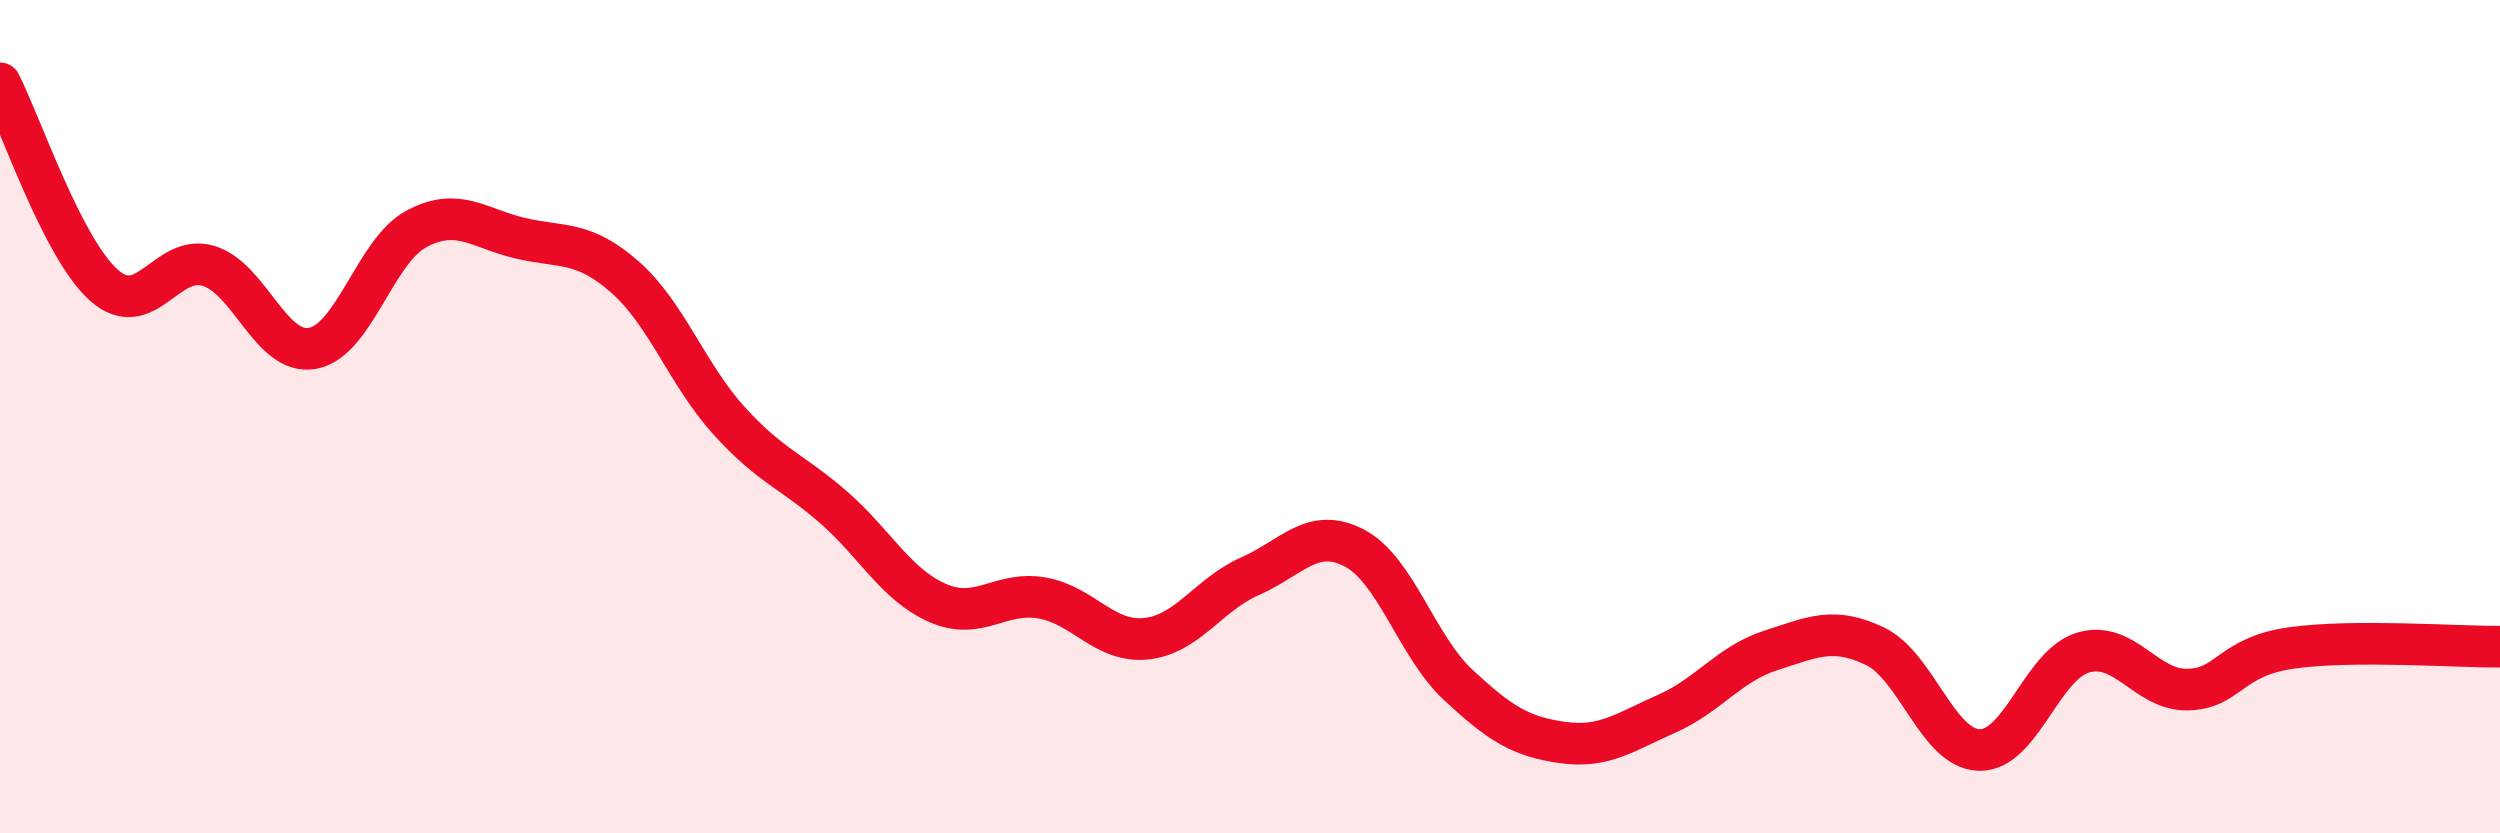
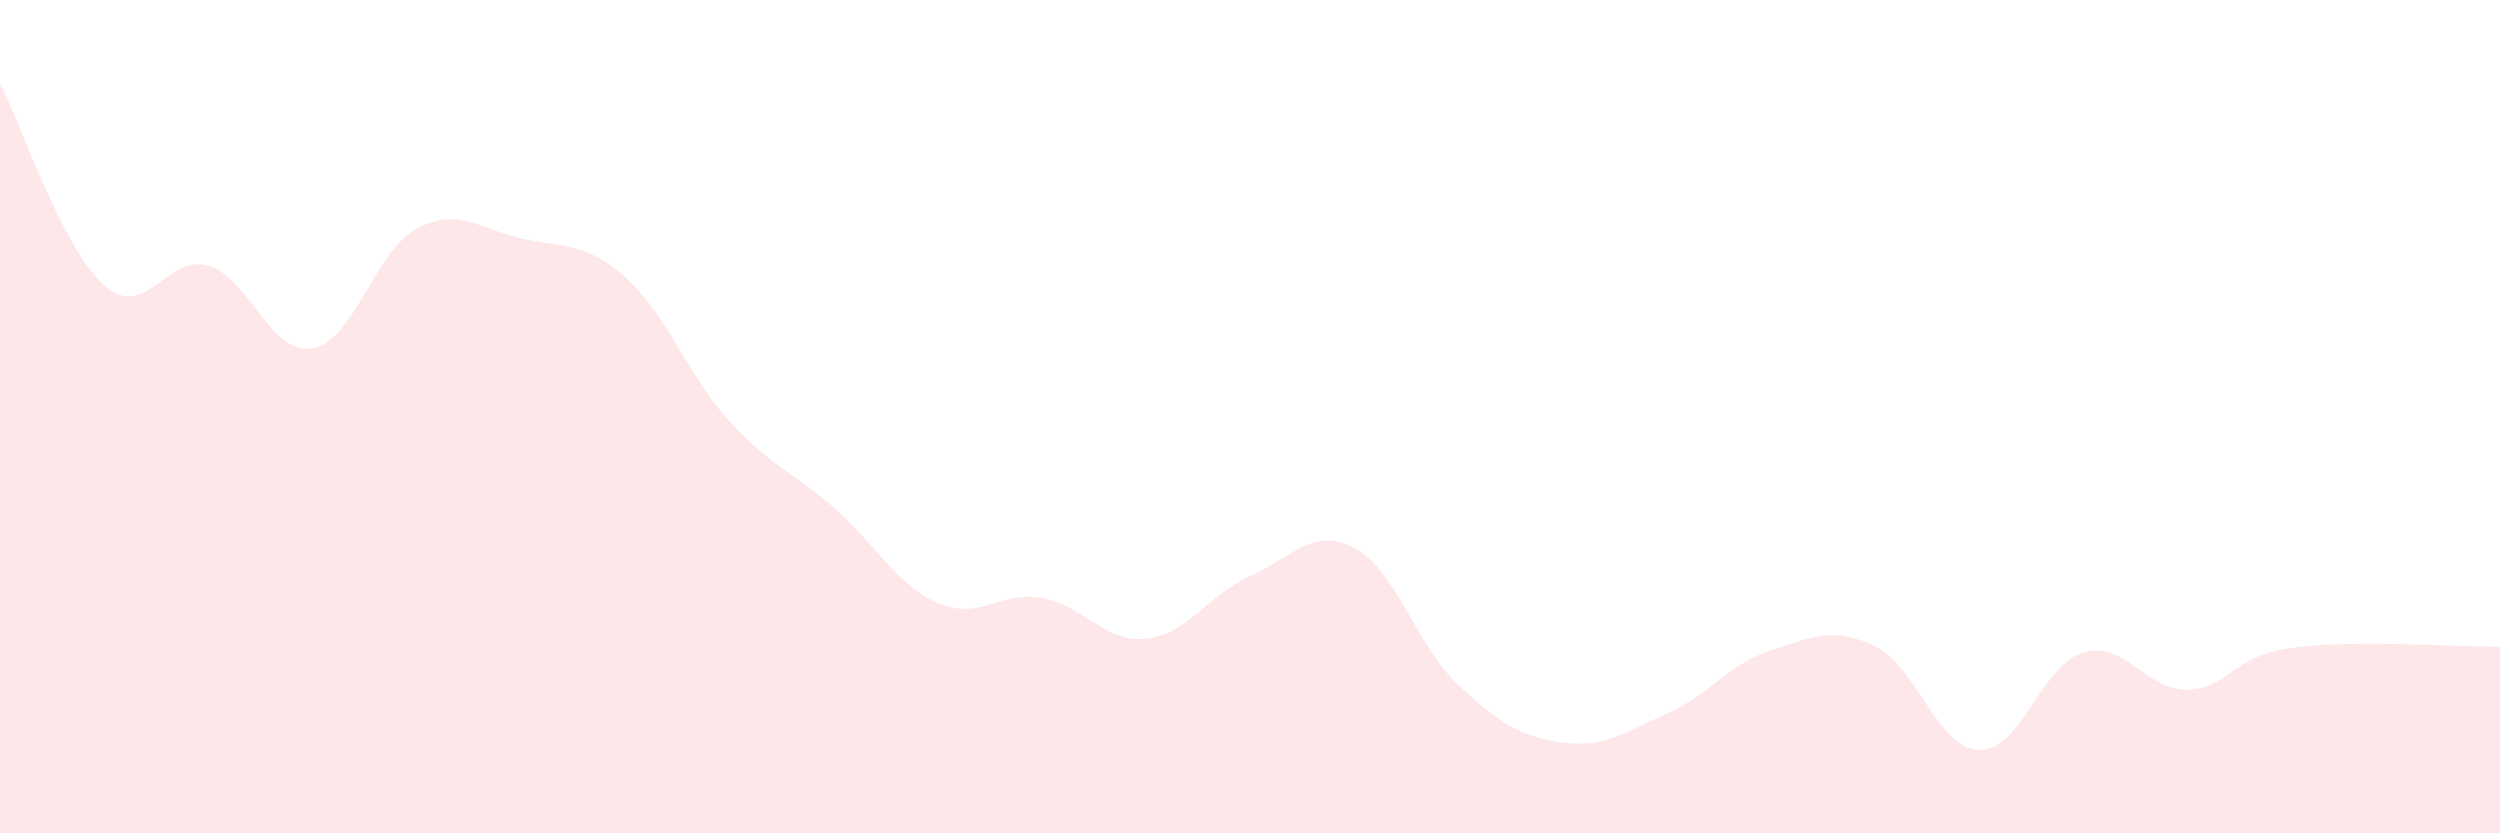
<svg xmlns="http://www.w3.org/2000/svg" width="60" height="20" viewBox="0 0 60 20">
  <path d="M 0,2 C 0.5,2.97 1.5,5.97 2.5,6.85 C 3.5,7.73 4,6.08 5,6.38 C 6,6.68 6.5,8.54 7.5,8.36 C 8.5,8.18 9,6.02 10,5.49 C 11,4.96 11.5,5.49 12.5,5.72 C 13.5,5.95 14,5.77 15,6.65 C 16,7.53 16.5,9 17.5,10.1 C 18.5,11.2 19,11.3 20,12.17 C 21,13.04 21.5,14.03 22.5,14.47 C 23.5,14.91 24,14.18 25,14.35 C 26,14.52 26.5,15.43 27.5,15.33 C 28.5,15.23 29,14.27 30,13.83 C 31,13.39 31.5,12.63 32.5,13.15 C 33.5,13.67 34,15.51 35,16.44 C 36,17.37 36.5,17.68 37.5,17.82 C 38.5,17.96 39,17.57 40,17.13 C 41,16.69 41.5,15.93 42.5,15.61 C 43.5,15.29 44,15.03 45,15.51 C 46,15.99 46.5,17.97 47.5,18 C 48.5,18.03 49,15.95 50,15.66 C 51,15.37 51.5,16.57 52.5,16.55 C 53.5,16.53 53.5,15.76 55,15.55 C 56.5,15.34 59,15.53 60,15.52L60 20L0 20Z" fill="#EB0A25" opacity="0.1" stroke-linecap="round" stroke-linejoin="round" />
-   <path d="M 0,2 C 0.5,2.97 1.5,5.97 2.5,6.85 C 3.5,7.73 4,6.08 5,6.38 C 6,6.68 6.5,8.54 7.5,8.36 C 8.5,8.18 9,6.02 10,5.49 C 11,4.96 11.5,5.49 12.5,5.72 C 13.5,5.95 14,5.77 15,6.65 C 16,7.53 16.5,9 17.5,10.1 C 18.5,11.2 19,11.3 20,12.17 C 21,13.04 21.5,14.03 22.5,14.47 C 23.5,14.91 24,14.18 25,14.35 C 26,14.52 26.5,15.43 27.5,15.33 C 28.5,15.23 29,14.27 30,13.83 C 31,13.39 31.5,12.63 32.5,13.15 C 33.5,13.67 34,15.51 35,16.44 C 36,17.37 36.5,17.68 37.5,17.82 C 38.5,17.96 39,17.57 40,17.13 C 41,16.69 41.5,15.93 42.5,15.61 C 43.5,15.29 44,15.03 45,15.51 C 46,15.99 46.5,17.97 47.5,18 C 48.5,18.03 49,15.95 50,15.66 C 51,15.37 51.5,16.57 52.5,16.55 C 53.5,16.53 53.5,15.76 55,15.55 C 56.5,15.34 59,15.53 60,15.52" stroke="#EB0A25" stroke-width="1" fill="none" stroke-linecap="round" stroke-linejoin="round" />
</svg>